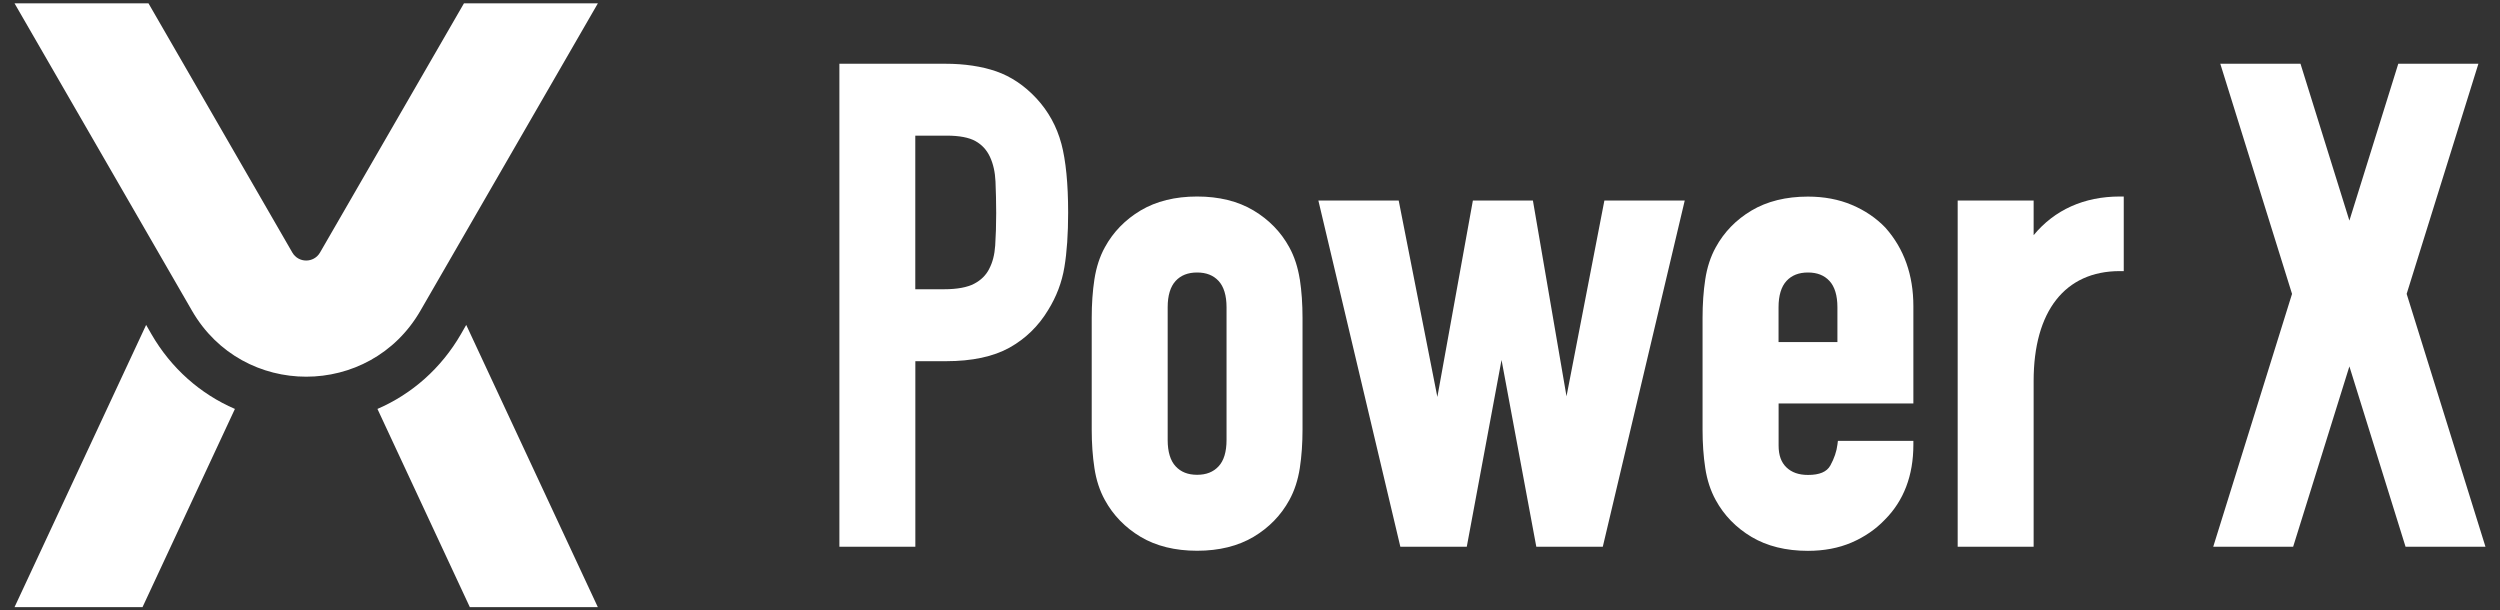
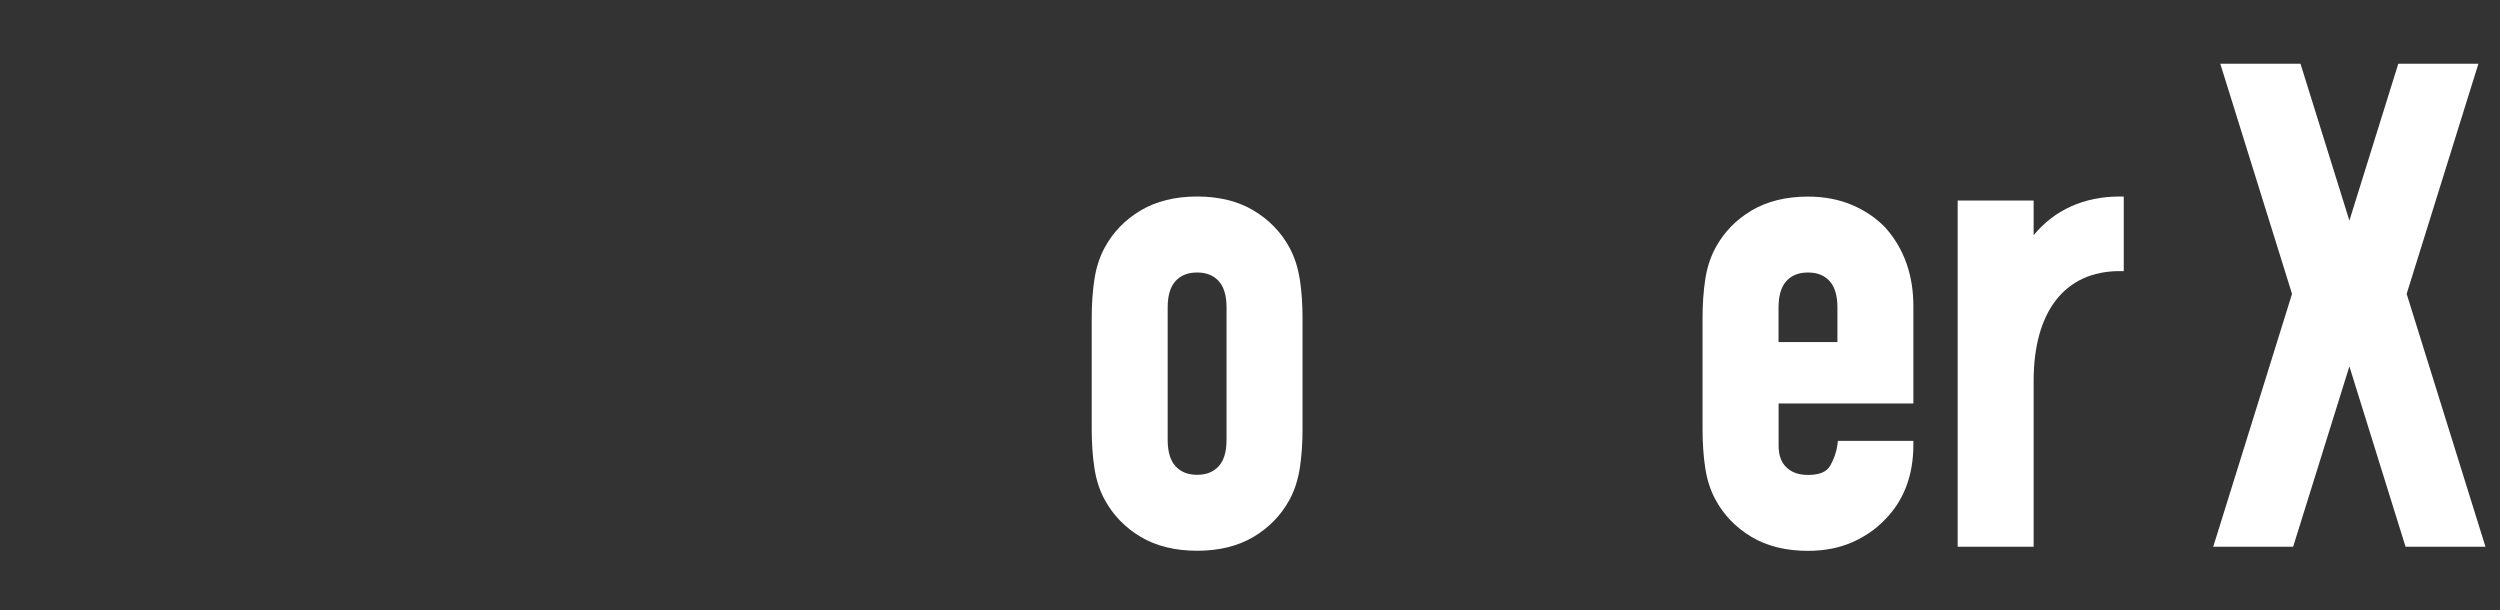
<svg xmlns="http://www.w3.org/2000/svg" width="86" height="21" viewBox="0 0 86 21" fill="none">
  <rect x="0" y="0" width="86" height="21" fill="#333333" stroke="none" />
  <g clip-path="url(#clip0_3763_33627)">
-     <path d="M20.567 0.115L14.461 10.691C12.715 13.714 8.352 13.714 6.606 10.691L0.5 0.115H5.108L10.056 8.687C10.268 9.054 10.797 9.054 11.009 8.687L15.96 0.115H20.567ZM5.21 11.496L5.027 11.177L0.5 20.885H4.903L8.081 14.067C6.894 13.555 5.889 12.671 5.21 11.496ZM12.984 14.067L16.162 20.885H20.565L16.038 11.177L15.855 11.496C15.176 12.671 14.17 13.555 12.984 14.067Z" fill="white" />
    <path d="M82.789 10.11L85.257 2.193H82.501L80.819 7.589L79.137 2.193H76.378L78.846 10.11L76.135 18.808H78.884L80.819 12.604L82.751 18.808H85.5L82.789 10.11Z" fill="white" />
-     <path d="M36.511 4.945C36.353 4.351 36.063 3.827 35.653 3.384C35.241 2.941 34.774 2.629 34.266 2.453C33.764 2.281 33.178 2.193 32.523 2.193H28.875V18.808H31.488V12.425H32.546C33.437 12.425 34.171 12.268 34.724 11.961C35.279 11.651 35.727 11.215 36.058 10.662C36.342 10.205 36.53 9.709 36.615 9.19C36.701 8.678 36.744 8.046 36.744 7.308C36.744 6.322 36.666 5.526 36.511 4.942V4.945ZM34.031 9.245C33.919 9.466 33.752 9.633 33.514 9.759C33.273 9.886 32.925 9.95 32.475 9.95H31.486V4.666H32.568C33.001 4.666 33.335 4.73 33.556 4.854C33.778 4.978 33.94 5.154 34.052 5.39C34.166 5.633 34.231 5.921 34.245 6.245C34.259 6.593 34.269 6.958 34.269 7.329C34.269 7.737 34.257 8.113 34.235 8.444C34.214 8.761 34.145 9.028 34.031 9.242V9.245Z" fill="white" />
    <path d="M44.712 9.607C44.647 9.195 44.528 8.826 44.352 8.507C44.066 7.982 43.651 7.556 43.12 7.239C42.589 6.922 41.936 6.76 41.181 6.76C40.425 6.76 39.773 6.922 39.239 7.239C38.708 7.556 38.293 7.982 38.007 8.507C37.831 8.826 37.712 9.195 37.648 9.607C37.586 10.01 37.555 10.458 37.555 10.937V14.77C37.555 15.249 37.586 15.697 37.648 16.099C37.709 16.512 37.831 16.881 38.007 17.2C38.293 17.724 38.708 18.151 39.239 18.468C39.77 18.784 40.423 18.946 41.181 18.946C41.938 18.946 42.589 18.784 43.122 18.468C43.654 18.151 44.068 17.724 44.354 17.2C44.53 16.881 44.65 16.512 44.714 16.099C44.776 15.694 44.807 15.249 44.807 14.77V10.937C44.807 10.46 44.776 10.012 44.714 9.607H44.712ZM40.168 10.57C40.168 10.165 40.261 9.86 40.442 9.664C40.623 9.469 40.866 9.374 41.181 9.374C41.495 9.374 41.738 9.469 41.919 9.664C42.1 9.86 42.193 10.165 42.193 10.57V15.137C42.193 15.544 42.1 15.849 41.919 16.042C41.738 16.238 41.495 16.333 41.181 16.333C40.866 16.333 40.623 16.238 40.442 16.042C40.261 15.847 40.168 15.542 40.168 15.137V10.57Z" fill="white" />
-     <path d="M53.888 13.633L52.732 6.898H50.667L49.445 13.655L48.115 6.898H45.352L48.172 18.808H50.457L51.653 12.383L52.849 18.808H55.136L57.955 6.898H55.191L53.888 13.633Z" fill="white" />
    <path d="M64.863 7.837C64.546 7.504 64.155 7.239 63.705 7.049C63.255 6.858 62.745 6.763 62.194 6.763C61.439 6.763 60.786 6.925 60.253 7.242C59.721 7.558 59.307 7.985 59.021 8.509C58.845 8.828 58.723 9.198 58.661 9.61C58.599 10.012 58.568 10.458 58.568 10.939V14.772C58.568 15.254 58.599 15.699 58.661 16.102C58.723 16.514 58.845 16.883 59.021 17.203C59.307 17.727 59.721 18.153 60.253 18.47C60.784 18.787 61.437 18.949 62.194 18.949C62.745 18.949 63.25 18.854 63.695 18.663C64.138 18.472 64.524 18.208 64.839 17.877C65.489 17.226 65.82 16.359 65.82 15.301V15.165H63.224L63.209 15.285C63.181 15.525 63.097 15.773 62.962 16.016C62.84 16.233 62.59 16.338 62.197 16.338C61.877 16.338 61.635 16.252 61.453 16.078C61.272 15.904 61.184 15.659 61.184 15.328V13.879H65.82V10.529C65.82 9.46 65.499 8.557 64.868 7.844H64.865L64.863 7.837ZM62.194 9.374C62.509 9.374 62.752 9.469 62.933 9.664C63.114 9.86 63.207 10.165 63.207 10.57V11.766H61.182V10.57C61.182 10.165 61.275 9.86 61.456 9.664C61.637 9.469 61.88 9.374 62.194 9.374Z" fill="white" />
    <path d="M69.957 8.092V6.898H67.344V18.808H69.957V13.107C69.957 10.703 71.037 9.326 72.921 9.326H73.057V6.76H72.921C71.694 6.76 70.677 7.218 69.957 8.09V8.092Z" fill="white" />
  </g>
  <defs>
    <clipPath id="clip0_3763_33627">
      <rect width="85" height="20.77" fill="white" transform="translate(0.5 0.115)" />
    </clipPath>
  </defs>
</svg>